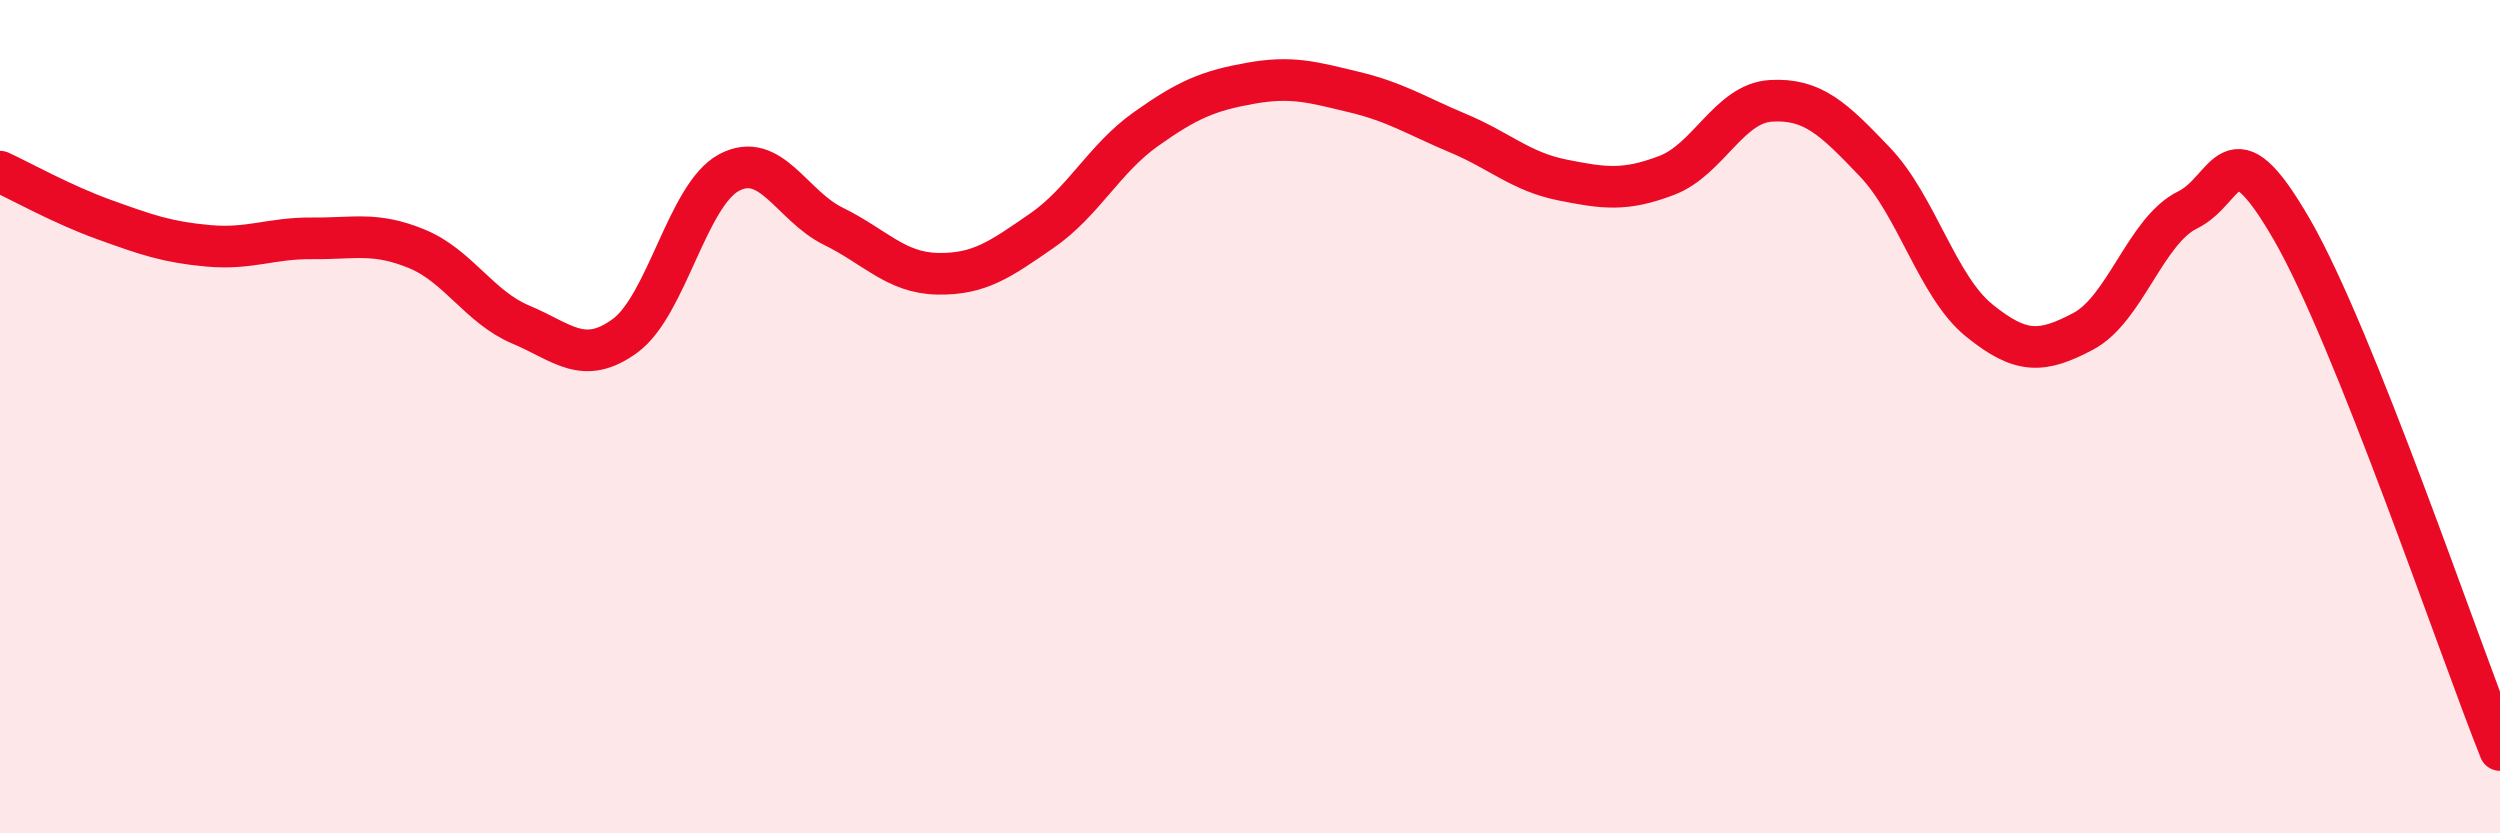
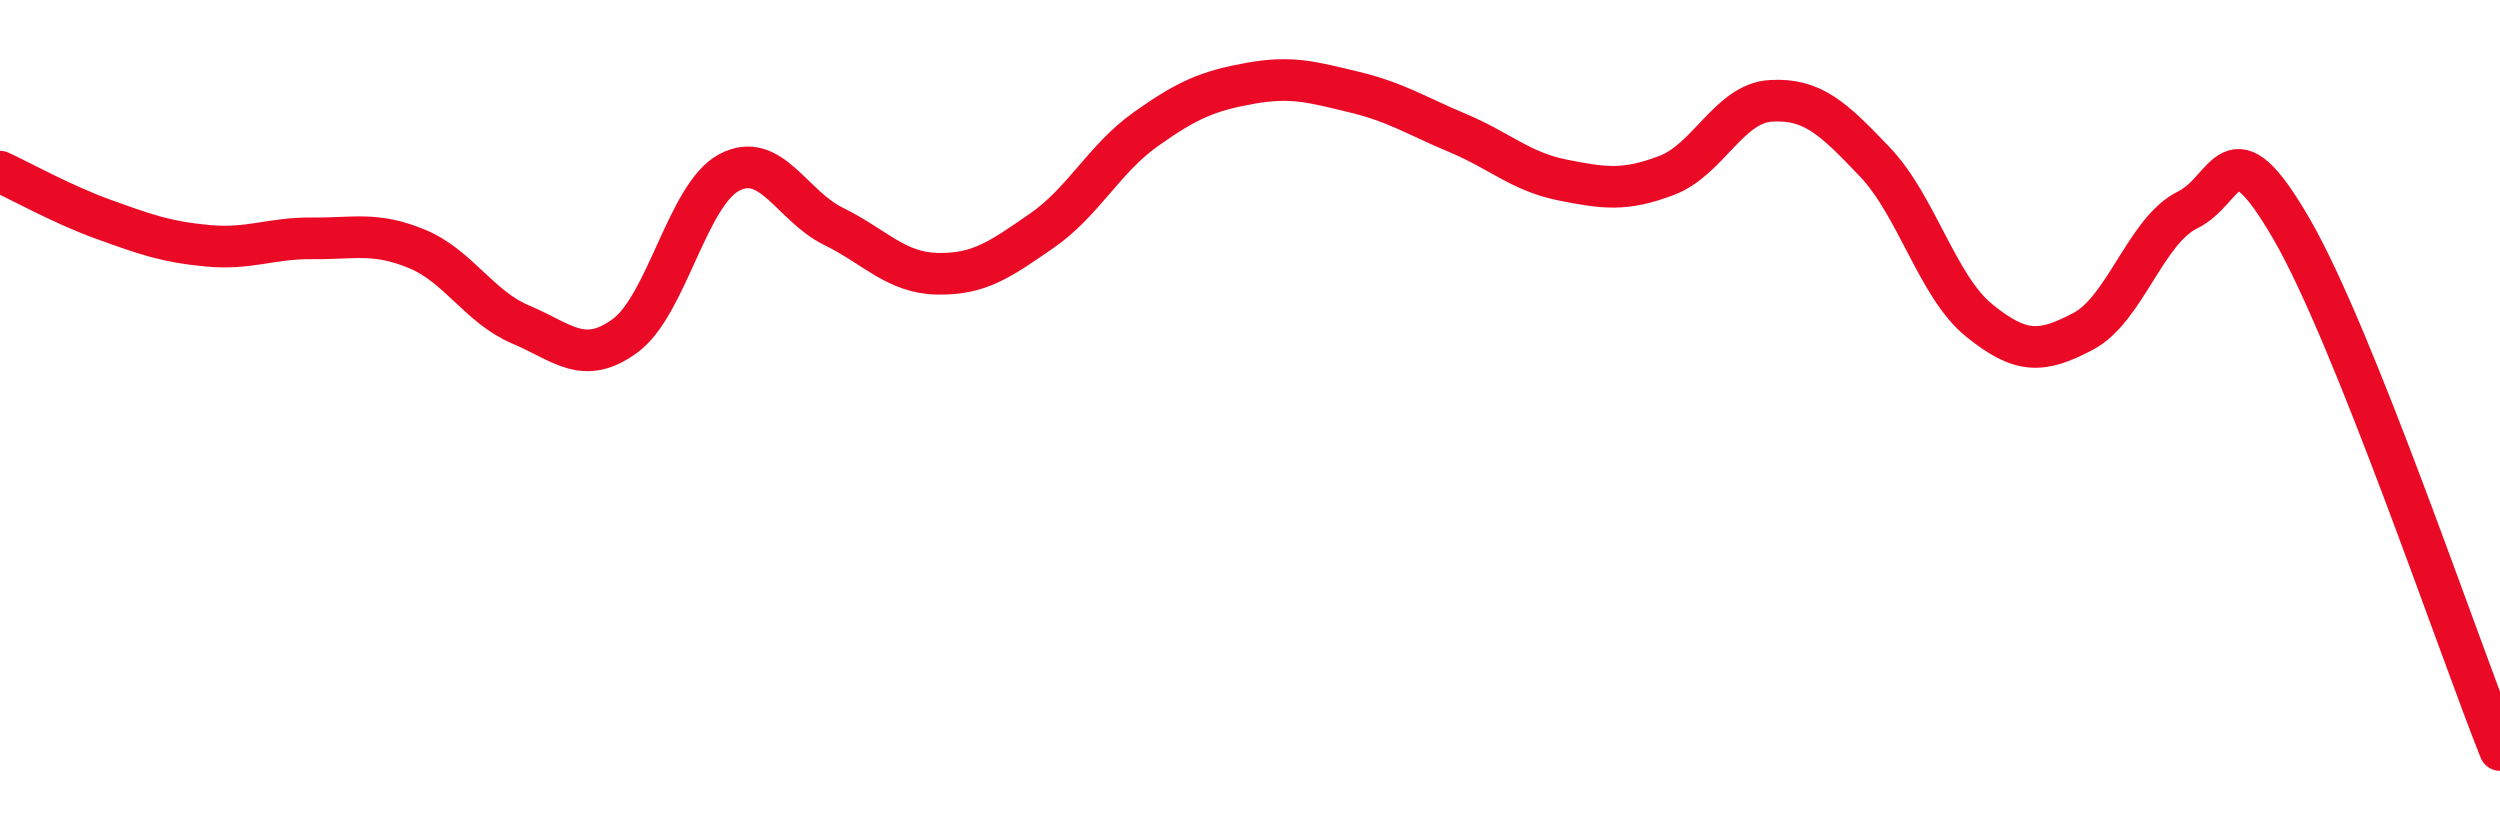
<svg xmlns="http://www.w3.org/2000/svg" width="60" height="20" viewBox="0 0 60 20">
-   <path d="M 0,4.12 C 0.5,4.35 1.5,4.91 2.5,5.27 C 3.5,5.63 4,5.81 5,5.9 C 6,5.99 6.5,5.71 7.5,5.72 C 8.5,5.73 9,5.56 10,5.97 C 11,6.38 11.5,7.37 12.5,7.79 C 13.5,8.21 14,8.79 15,8.06 C 16,7.33 16.5,4.67 17.5,4.14 C 18.5,3.61 19,4.94 20,5.43 C 21,5.92 21.5,6.55 22.5,6.57 C 23.5,6.59 24,6.23 25,5.54 C 26,4.85 26.5,3.81 27.5,3.1 C 28.5,2.39 29,2.18 30,2 C 31,1.82 31.5,1.97 32.5,2.21 C 33.5,2.45 34,2.78 35,3.2 C 36,3.62 36.5,4.12 37.5,4.32 C 38.5,4.52 39,4.59 40,4.21 C 41,3.83 41.5,2.48 42.5,2.42 C 43.5,2.36 44,2.84 45,3.89 C 46,4.94 46.5,6.88 47.5,7.69 C 48.5,8.5 49,8.48 50,7.95 C 51,7.42 51.5,5.53 52.5,5.04 C 53.5,4.55 53.5,2.91 55,5.5 C 56.5,8.09 59,15.5 60,18L60 20L0 20Z" fill="#EB0A25" opacity="0.1" stroke-linecap="round" stroke-linejoin="round" />
  <path d="M 0,4.12 C 0.5,4.35 1.5,4.91 2.5,5.27 C 3.5,5.63 4,5.81 5,5.9 C 6,5.99 6.5,5.71 7.5,5.72 C 8.5,5.73 9,5.56 10,5.97 C 11,6.38 11.5,7.37 12.5,7.79 C 13.5,8.21 14,8.79 15,8.06 C 16,7.33 16.5,4.67 17.5,4.14 C 18.5,3.61 19,4.94 20,5.43 C 21,5.92 21.5,6.55 22.5,6.57 C 23.5,6.59 24,6.23 25,5.54 C 26,4.85 26.5,3.81 27.5,3.1 C 28.5,2.39 29,2.18 30,2 C 31,1.82 31.5,1.97 32.5,2.21 C 33.5,2.45 34,2.78 35,3.2 C 36,3.62 36.5,4.12 37.5,4.32 C 38.5,4.52 39,4.59 40,4.21 C 41,3.83 41.5,2.48 42.5,2.42 C 43.5,2.36 44,2.84 45,3.89 C 46,4.94 46.5,6.88 47.5,7.69 C 48.5,8.5 49,8.48 50,7.95 C 51,7.42 51.5,5.53 52.5,5.04 C 53.5,4.55 53.5,2.91 55,5.5 C 56.5,8.09 59,15.5 60,18" stroke="#EB0A25" stroke-width="1" fill="none" stroke-linecap="round" stroke-linejoin="round" />
</svg>